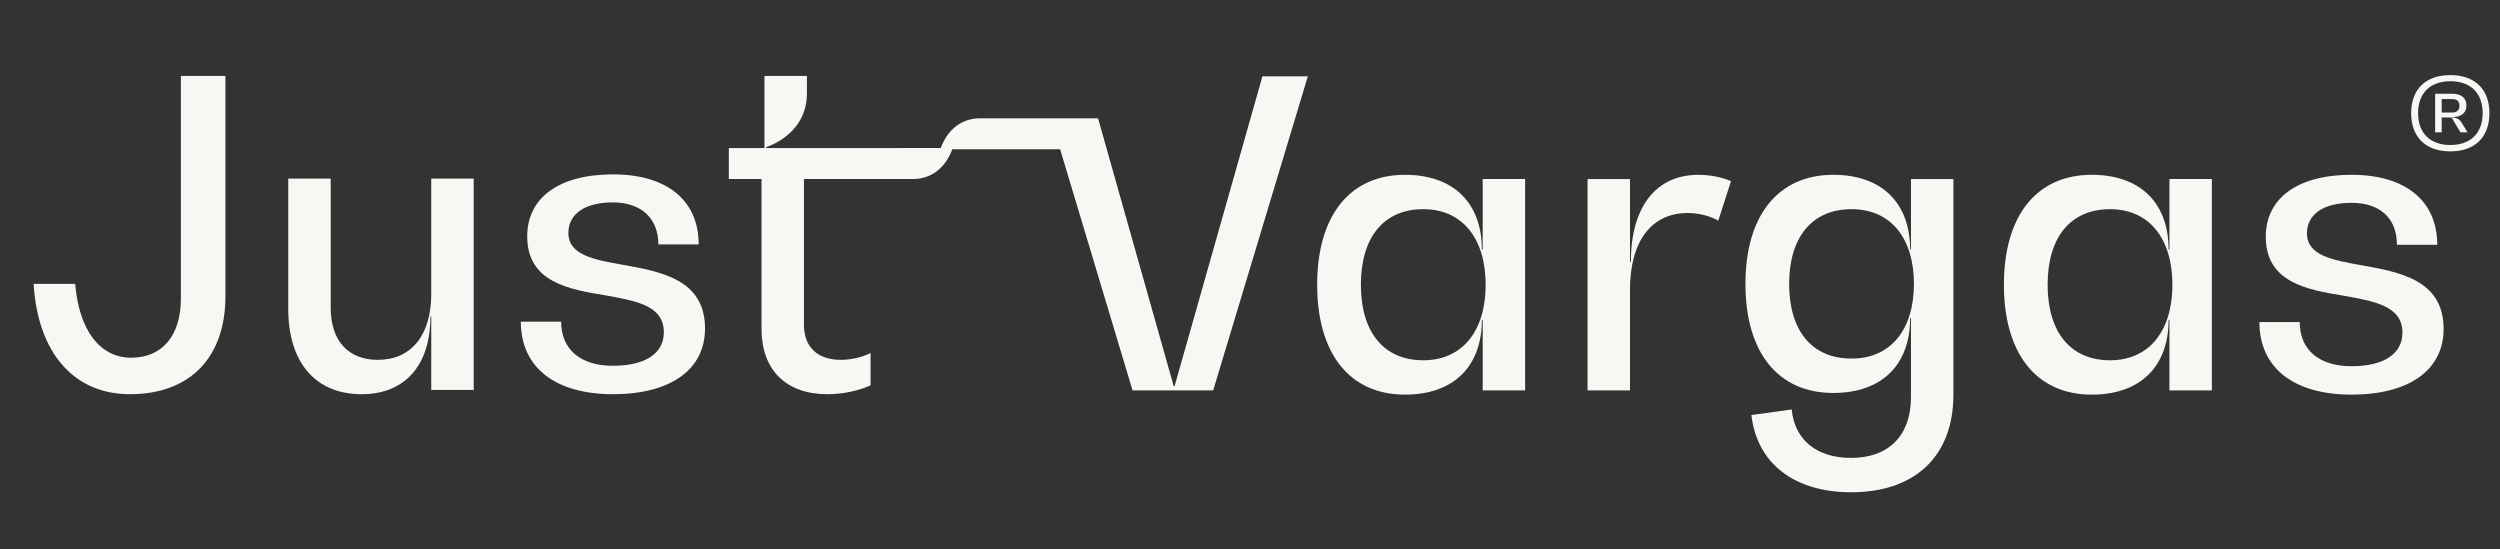
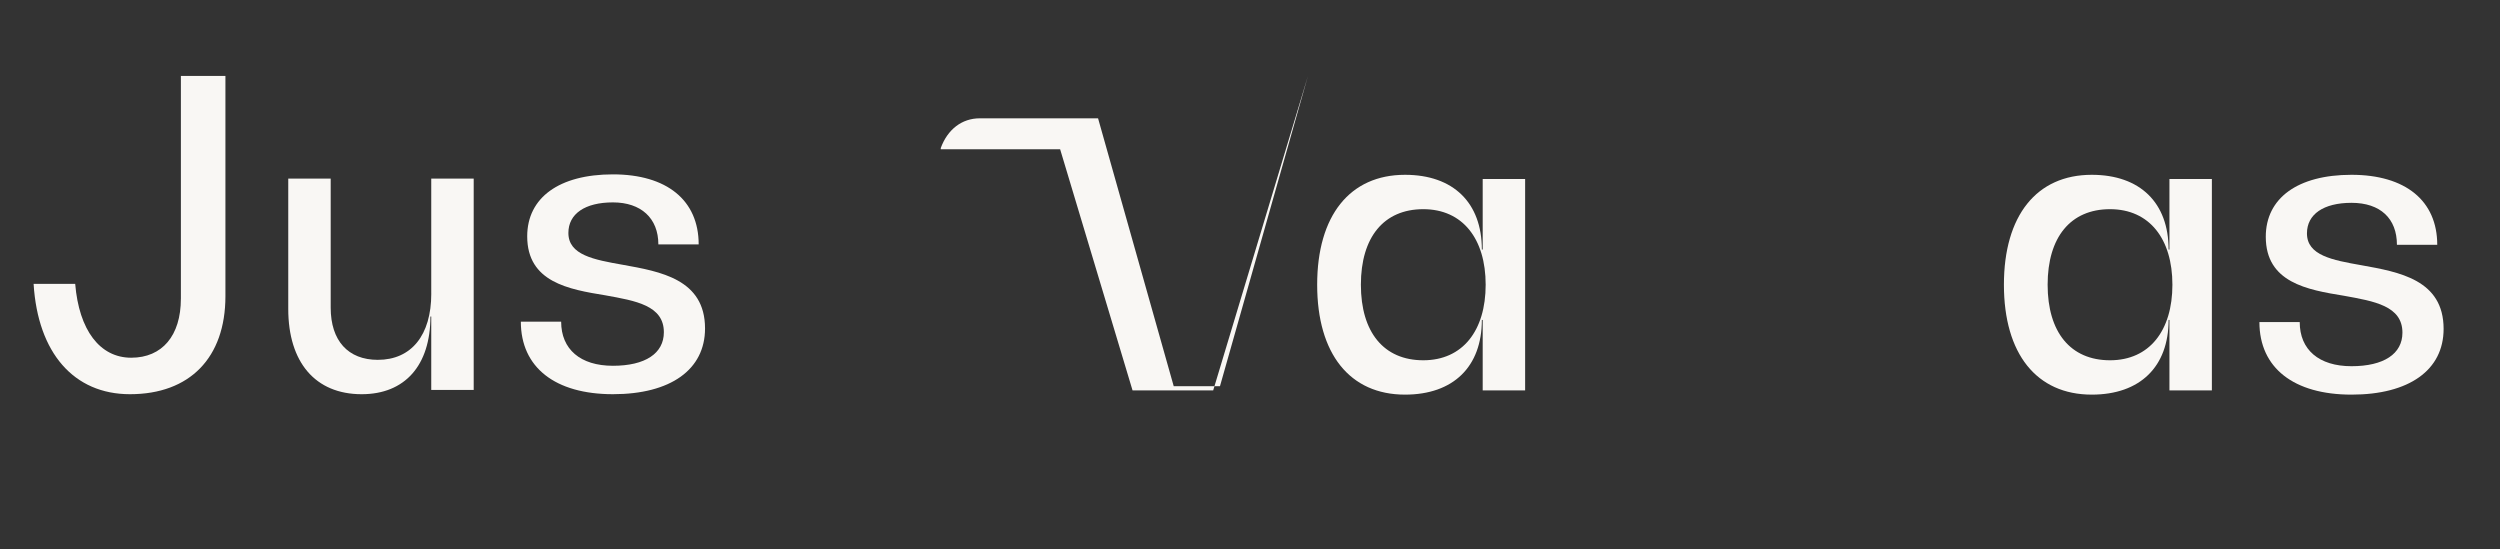
<svg xmlns="http://www.w3.org/2000/svg" id="Camada_1" data-name="Camada 1" viewBox="0 0 1920 421.84">
  <rect x="0" y="0" width="1920" height="421.84" fill="#333333" stroke="none" />
  <defs>
    <style>
      .cls-1 {
        fill: #f9f7f4;
      }
    </style>
  </defs>
  <path class="cls-1" d="M138.91,229.42c0,28.36-14.35,45.31-38.14,45.31-24.11,0-40.08-21.2-43.02-56.71h-31.94c3.26,53.12,30.96,84.73,73.99,84.73,45.95,0,73.33-28.02,73.33-75.29V58.3s-34.21,0-34.21,0v171.12Z" />
  <path class="cls-1" d="M331.22,225.52c0,31.94-15.32,50.84-41.07,50.84-22.81,0-36.18-14.67-36.18-40.09v-99.09s-32.59,0-32.59,0v100.06c0,41.09,20.86,65.52,56.38,65.51,33.24,0,52.8-22.15,52.8-59.65h.64s0,56.39,0,56.39h32.6s0-162.32,0-162.32h-32.6s0,88.34,0,88.34Z" />
  <path class="cls-1" d="M478.24,203.35c-22.16-3.91-41.72-7.5-41.72-24.45,0-14.67,12.71-23.46,34.22-23.46s34.88,12.06,34.88,32.26h30.96c0-33.91-24.45-53.78-65.84-53.78-41.39,0-65.84,17.93-65.84,47.59,0,35.2,31.94,40.73,59.97,45.29,23.47,4.24,44.98,7.83,44.98,28.36,0,16.3-14.34,25.76-39.11,25.76-25.09,0-39.77-12.71-39.77-33.89h-30.96c0,35.2,26.4,55.72,70.73,55.72,44.33,0,70.73-18.9,70.73-50.5,0-37.81-34.22-43.68-63.23-48.9Z" />
  <path class="cls-1" d="M1138.71,191.62h-.65c0-35.85-21.84-57.37-59-57.37-42.36,0-67.47,31.29-67.47,84.41,0,53.12,25.1,84.41,67.47,84.41,37.16,0,59-21.49,59-57.37h.65s0,54.11,0,54.11h32.59s0-162.32,0-162.32h-32.59s0,54.11,0,54.11ZM1093.07,276.69c-30.31,0-47.91-21.51-47.91-58.02,0-36.51,17.6-58.02,47.91-58.02,30.32,0,47.92,22.82,47.92,58.02,0,35.2-17.6,58.02-47.92,58.02Z" />
-   <path class="cls-1" d="M1252.48,201.06h-.65s0-63.55,0-63.55h-32.59s0,162.32,0,162.32h32.59s0-77.25,0-77.25c0-37.16,16.3-58.99,44.33-58.99,8.48,0,17.28,2.28,23.47,5.87l9.79-30.32c-6.52-2.93-15.97-4.88-25.1-4.88-32.59,0-51.82,24.77-51.82,66.8Z" />
-   <path class="cls-1" d="M1467.62,191.62h-.65c0-35.85-21.84-57.37-59-57.37-42.36,0-67.47,31.29-67.47,83.76,0,52.8,25.1,83.78,67.47,83.78,37.16,0,59-21.51,59-57.37h.65s0,60.62,0,60.62c0,29.33-16.95,46.62-45.96,46.62-26.4,0-43.35-13.7-45.63-37.16l-30.96,4.22c4.23,37.16,32.92,59.33,76.59,59.33,49.54,0,78.55-28.04,78.55-74.97v-165.57s-32.59,0-32.59,0v54.11ZM1421.98,275.38c-30.31,0-47.91-21.18-47.91-57.37,0-35.85,17.6-57.37,47.91-57.37,30.32,0,47.92,22.49,47.92,57.37,0,34.88-17.6,57.37-47.92,57.37Z" />
  <path class="cls-1" d="M1666.13,191.62h-.65c0-35.85-21.84-57.37-59-57.37-42.36,0-67.47,31.29-67.47,84.41,0,53.12,25.1,84.41,67.47,84.41,37.16,0,59-21.49,59-57.37h.65s0,54.11,0,54.11h32.59s0-162.32,0-162.32h-32.59s0,54.11,0,54.11ZM1620.49,276.69c-30.31,0-47.91-21.51-47.91-58.02,0-36.51,17.6-58.02,47.91-58.02,30.32,0,47.92,22.82,47.92,58.02,0,35.2-17.6,58.02-47.92,58.02Z" />
  <path class="cls-1" d="M1813.46,203.68c-22.16-3.91-41.72-7.5-41.72-24.45,0-14.67,12.71-23.46,34.22-23.46,22.17,0,34.88,12.06,34.88,32.26h30.96c0-33.91-24.45-53.78-65.84-53.78-41.39,0-65.84,17.93-65.84,47.59,0,35.2,31.94,40.73,59.97,45.29,23.47,4.24,44.98,7.83,44.98,28.36,0,16.3-14.34,25.76-39.11,25.76-25.09,0-39.77-12.71-39.77-33.89h-30.96c0,35.2,26.4,55.72,70.73,55.72,44.33,0,70.73-18.9,70.73-50.5,0-37.81-34.22-43.68-63.23-48.9Z" />
-   <path class="cls-1" d="M902.06,296.58h-.65s-58.1-205.71-58.1-205.71h-5.84s-30.42,0-30.42,0h-44.6s-1.54,0-1.54,0h-8.44c-13.8,0-24.74,8.56-29.97,22.83v.95s38.41,0,38.41,0h1.54s51.74,0,51.74,0l55.61,185.19h61.93s72.68-241.2,72.68-241.2h-34.87s-67.47,237.95-67.47,237.95Z" />
-   <path class="cls-1" d="M691.41,113.7h0s-102.99,0-102.99,0v-.65c19.56-7.16,31.29-22.15,31.29-41.07v-13.68s-32.59,0-32.59,0v55.4s-27.38,0-27.38,0v23.79s25.1,0,25.1,0v115.07c0,31.61,18.9,50.19,50.51,50.19,11.74,0,24.12-2.6,33.24-6.84v-24.77c-6.51,3.25-14.99,5.22-22.81,5.22-17.93,0-28.36-9.78-28.36-27.05v-111.82s75.1,0,75.1,0v-.02s8.86,0,8.86,0c13.81,0,24.74-8.56,29.97-22.83v-.95s-39.95,0-39.95,0Z" />
-   <path class="cls-1" d="M1911.88,86.88c0,18.42-11.13,29.38-29.99,29.38-19,0-30.12-10.96-30.12-29.38,0-18.25,11.13-29.21,30.12-29.21,18.86,0,29.99,10.96,29.99,29.21ZM1906.69,86.88c0-15.37-9.26-24.49-24.8-24.49-15.5,0-24.8,9.12-24.8,24.49,0,15.37,9.29,24.49,24.8,24.49,15.54,0,24.8-9.12,24.8-24.49ZM1890.1,93.56l5.02,8.07h-5.46s-6.85-11.4-6.85-11.4h-7.6v11.4s-5.02,0-5.02,0v-29.65s13.23,0,13.23,0c6.85,0,10.79,3.32,10.79,8.96,0,5.8-3.93,8.99-10.79,8.99v.31c2.88,0,5.46,1.36,6.68,3.32ZM1883.55,86.43c3.36,0,5.33-2,5.33-5.33,0-3.19-1.97-5.02-5.33-5.02h-8.34v10.35h8.34Z" />
+   <path class="cls-1" d="M902.06,296.58h-.65s-58.1-205.71-58.1-205.71h-5.84s-30.42,0-30.42,0h-44.6s-1.54,0-1.54,0h-8.44c-13.8,0-24.74,8.56-29.97,22.83v.95s38.41,0,38.41,0h1.54s51.74,0,51.74,0l55.61,185.19h61.93s72.68-241.2,72.68-241.2s-67.47,237.95-67.47,237.95Z" />
</svg>